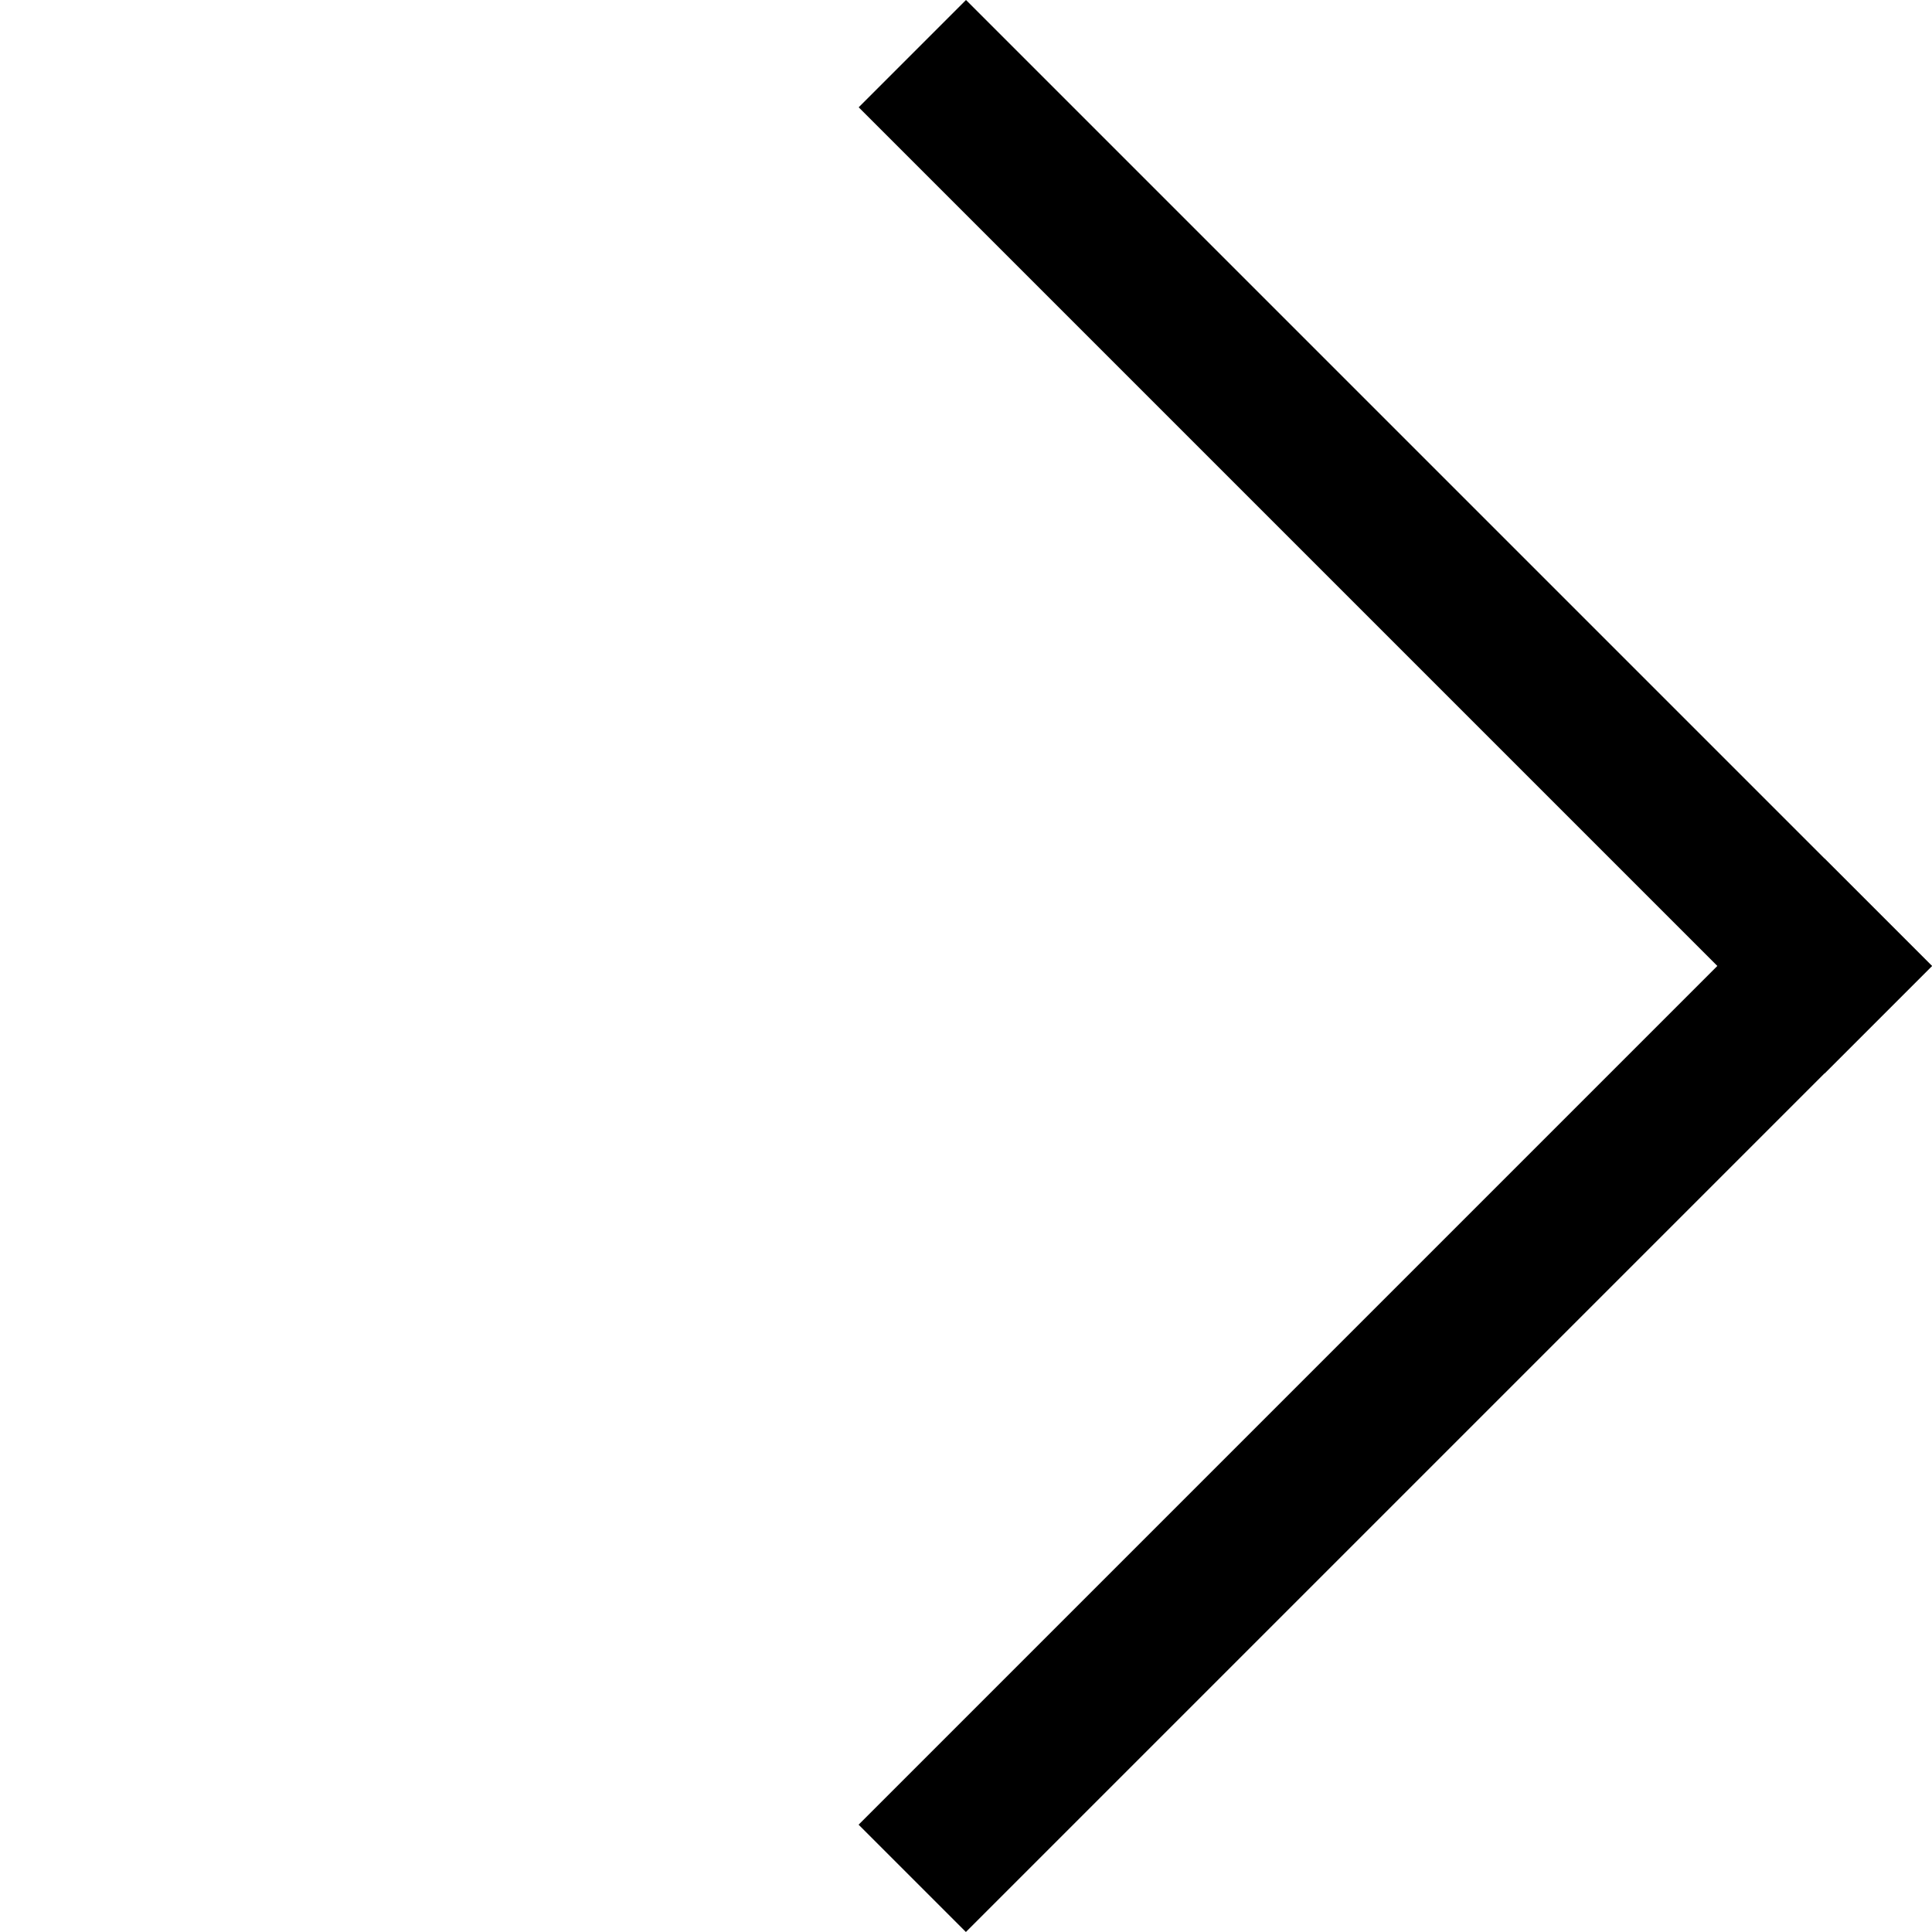
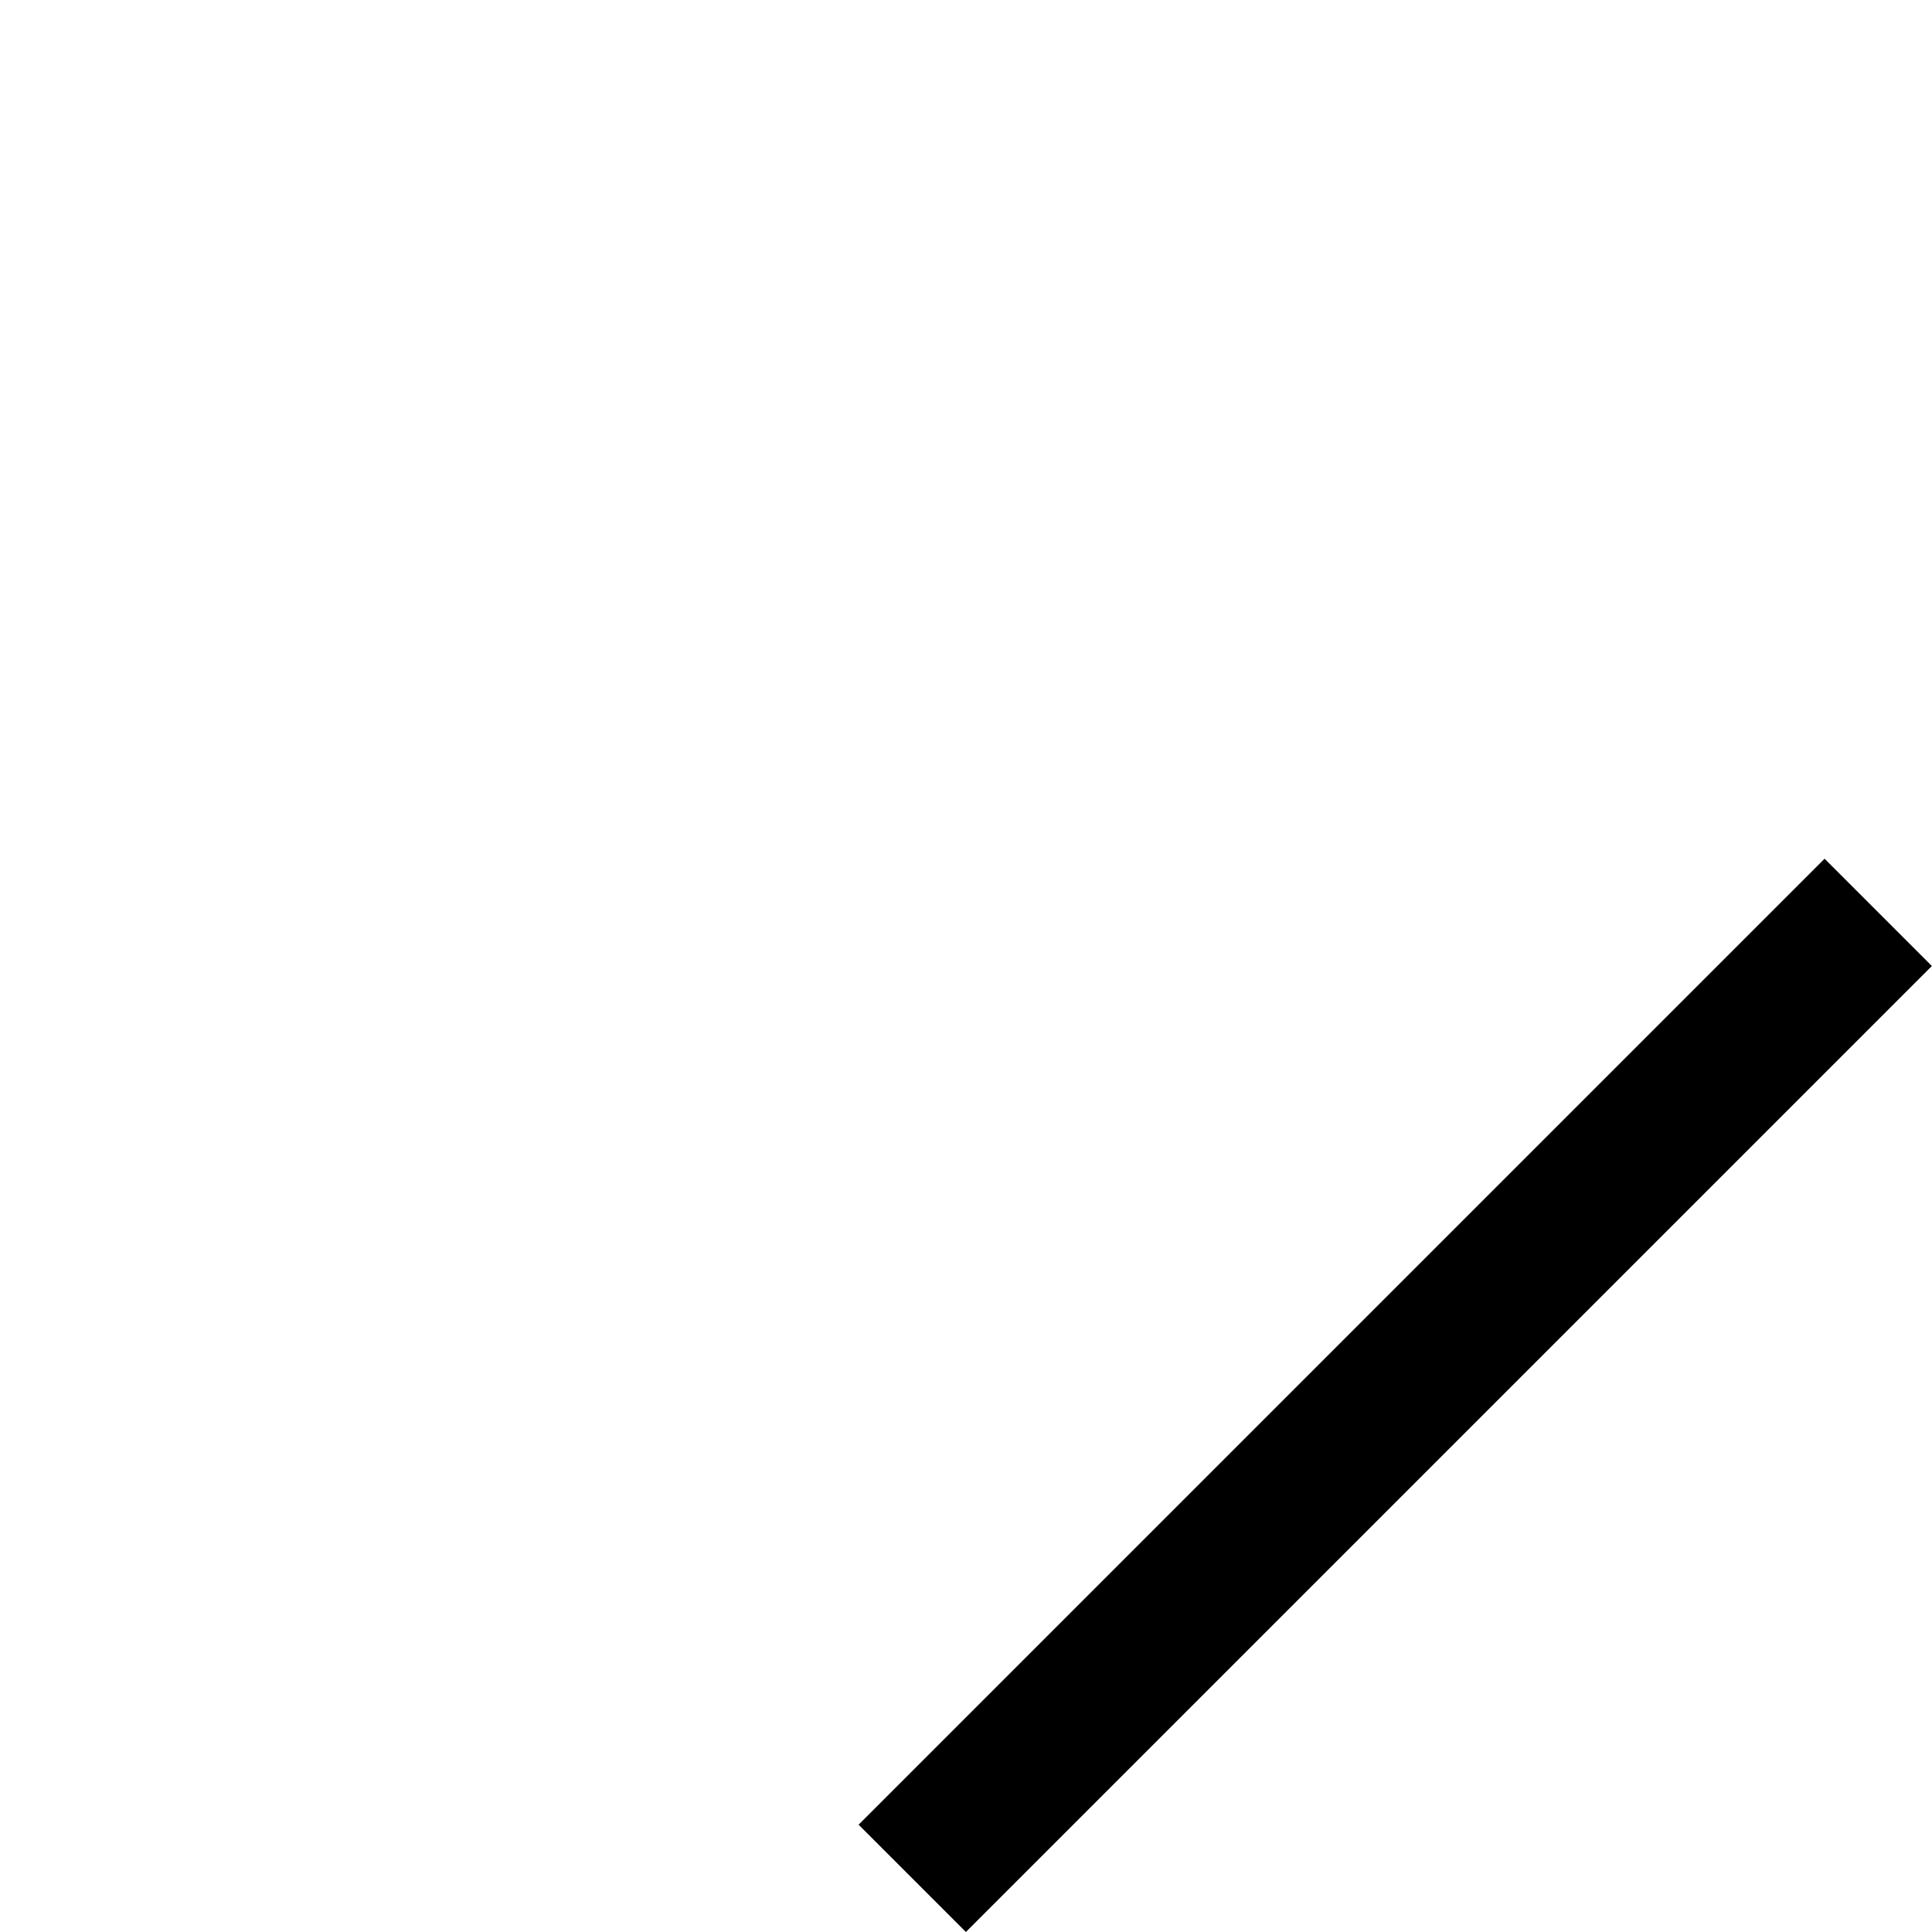
<svg xmlns="http://www.w3.org/2000/svg" width="22" height="22" viewBox="0 0 22 22" fill="none">
-   <rect x="11" width="15.556" height="1.728" transform="rotate(45 11 0)" fill="black" />
  <rect x="9.777" y="20.778" width="15.556" height="1.728" transform="rotate(-45 9.777 20.778)" fill="black" />
</svg>